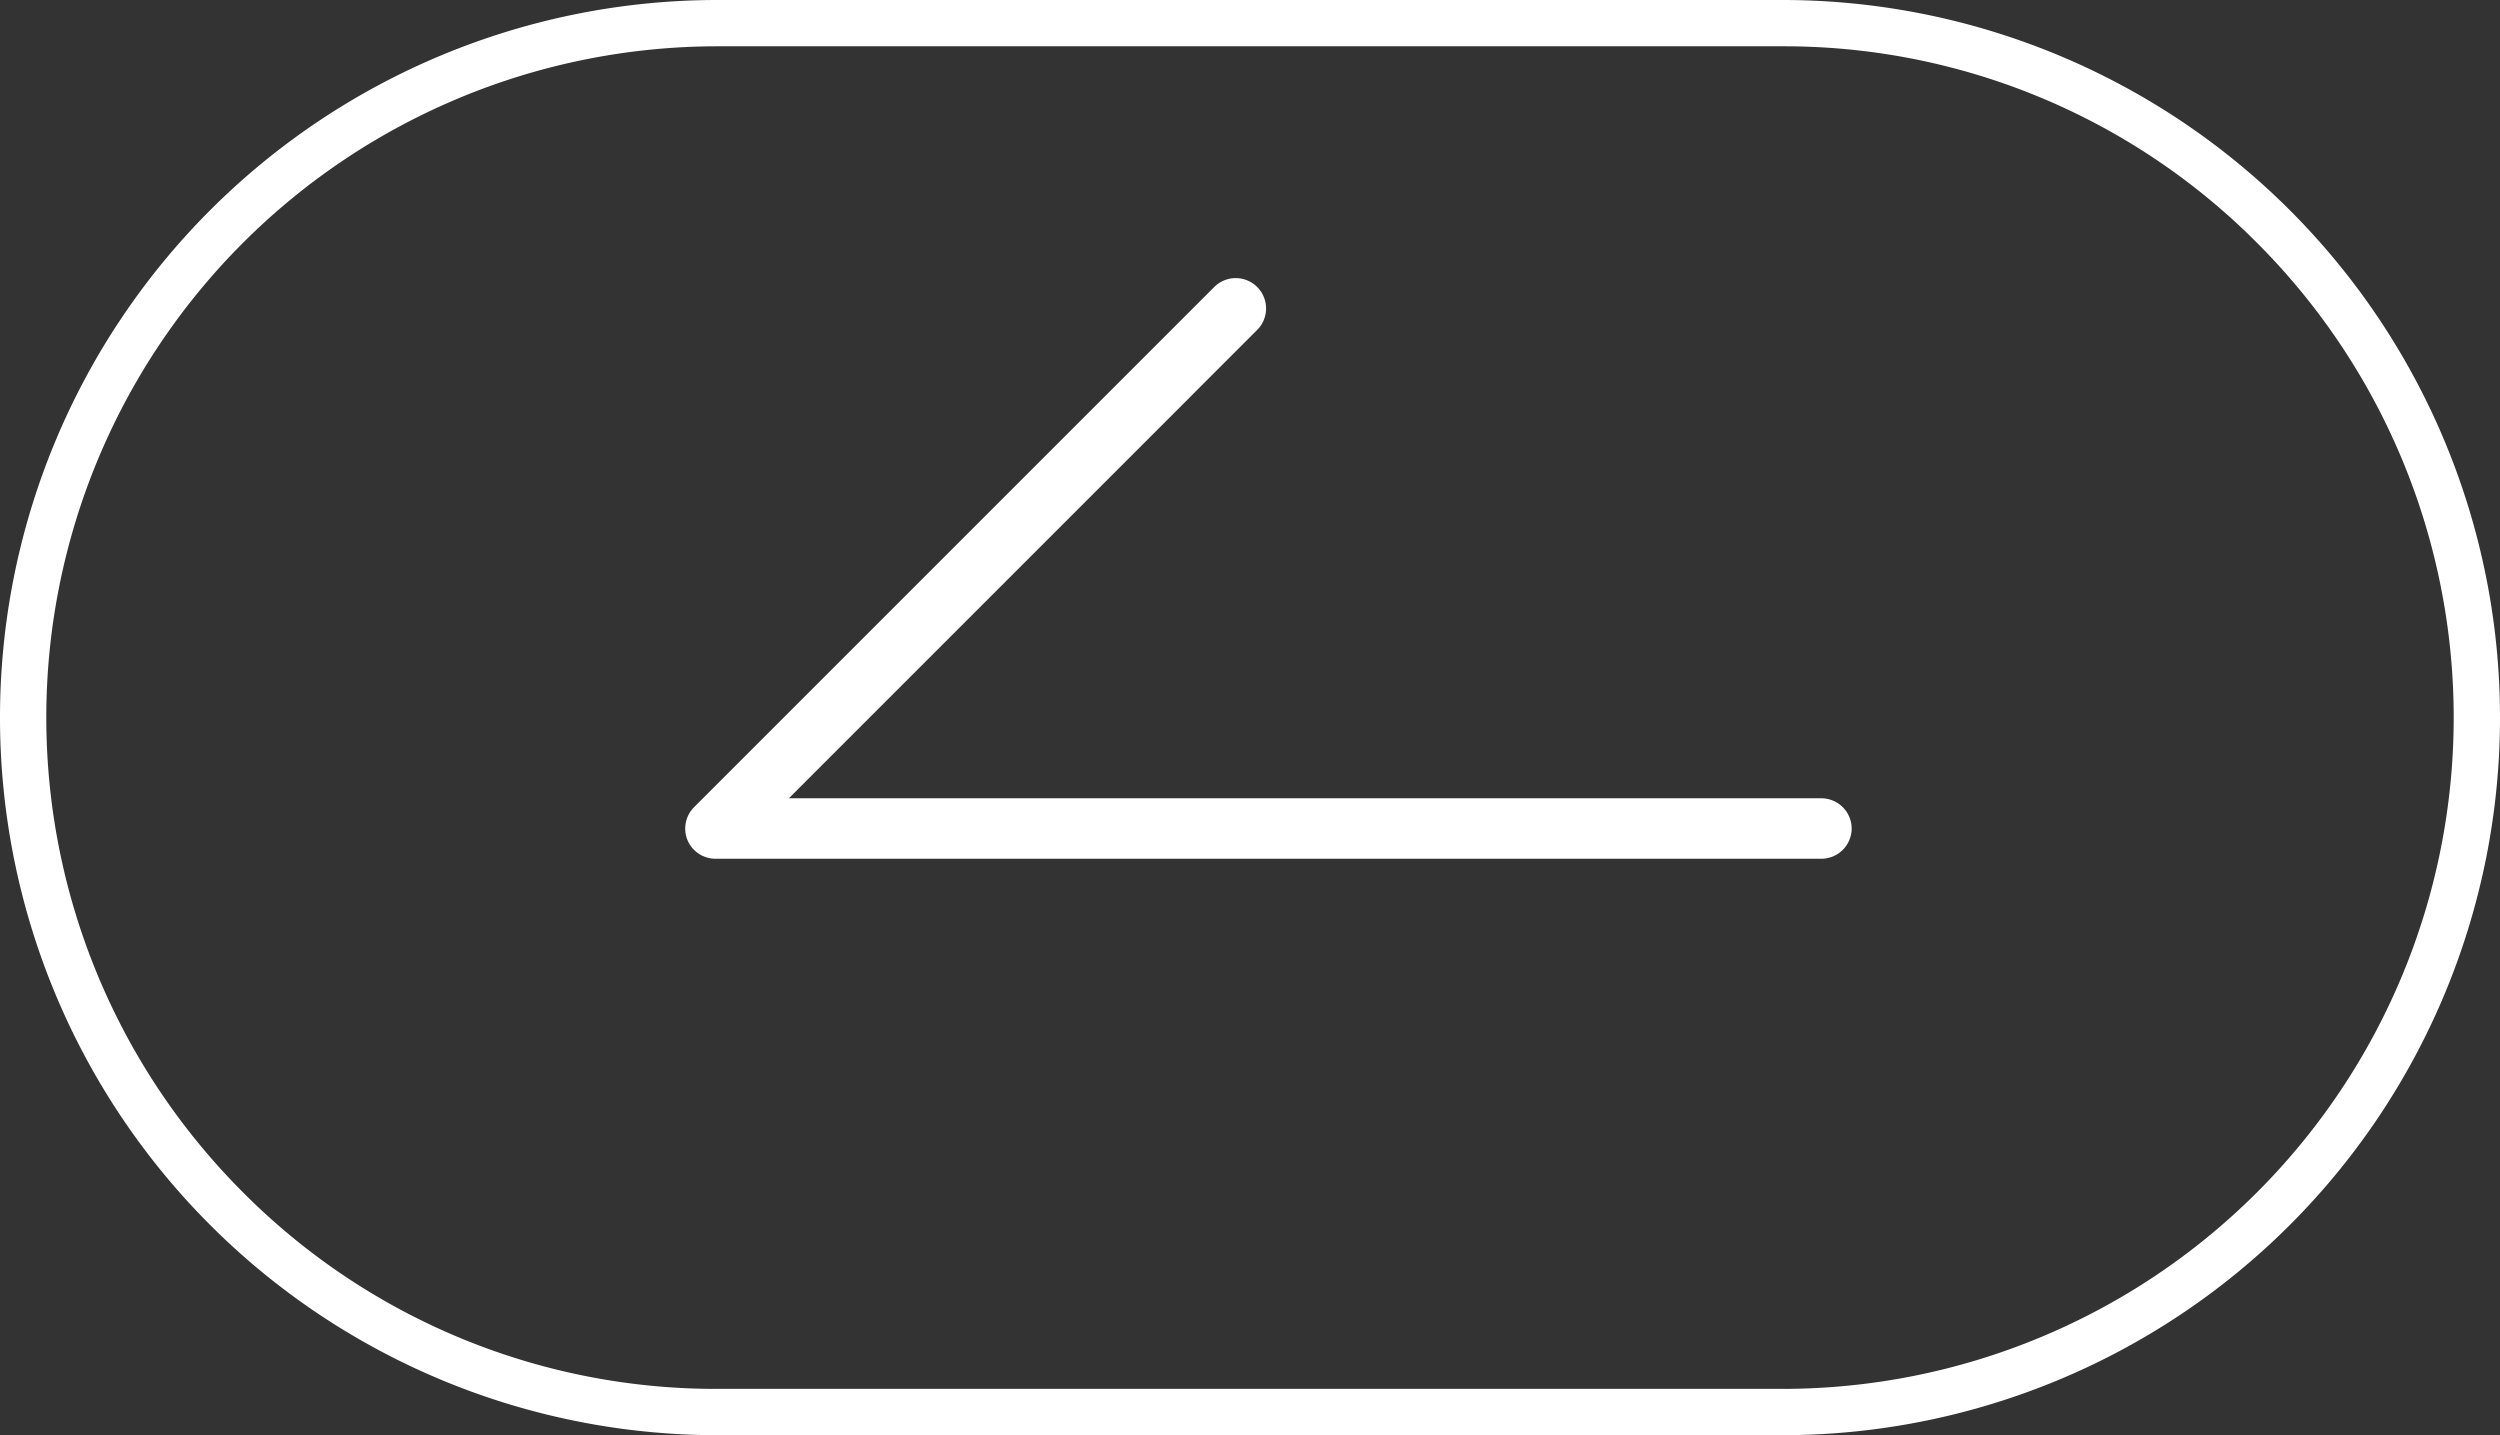
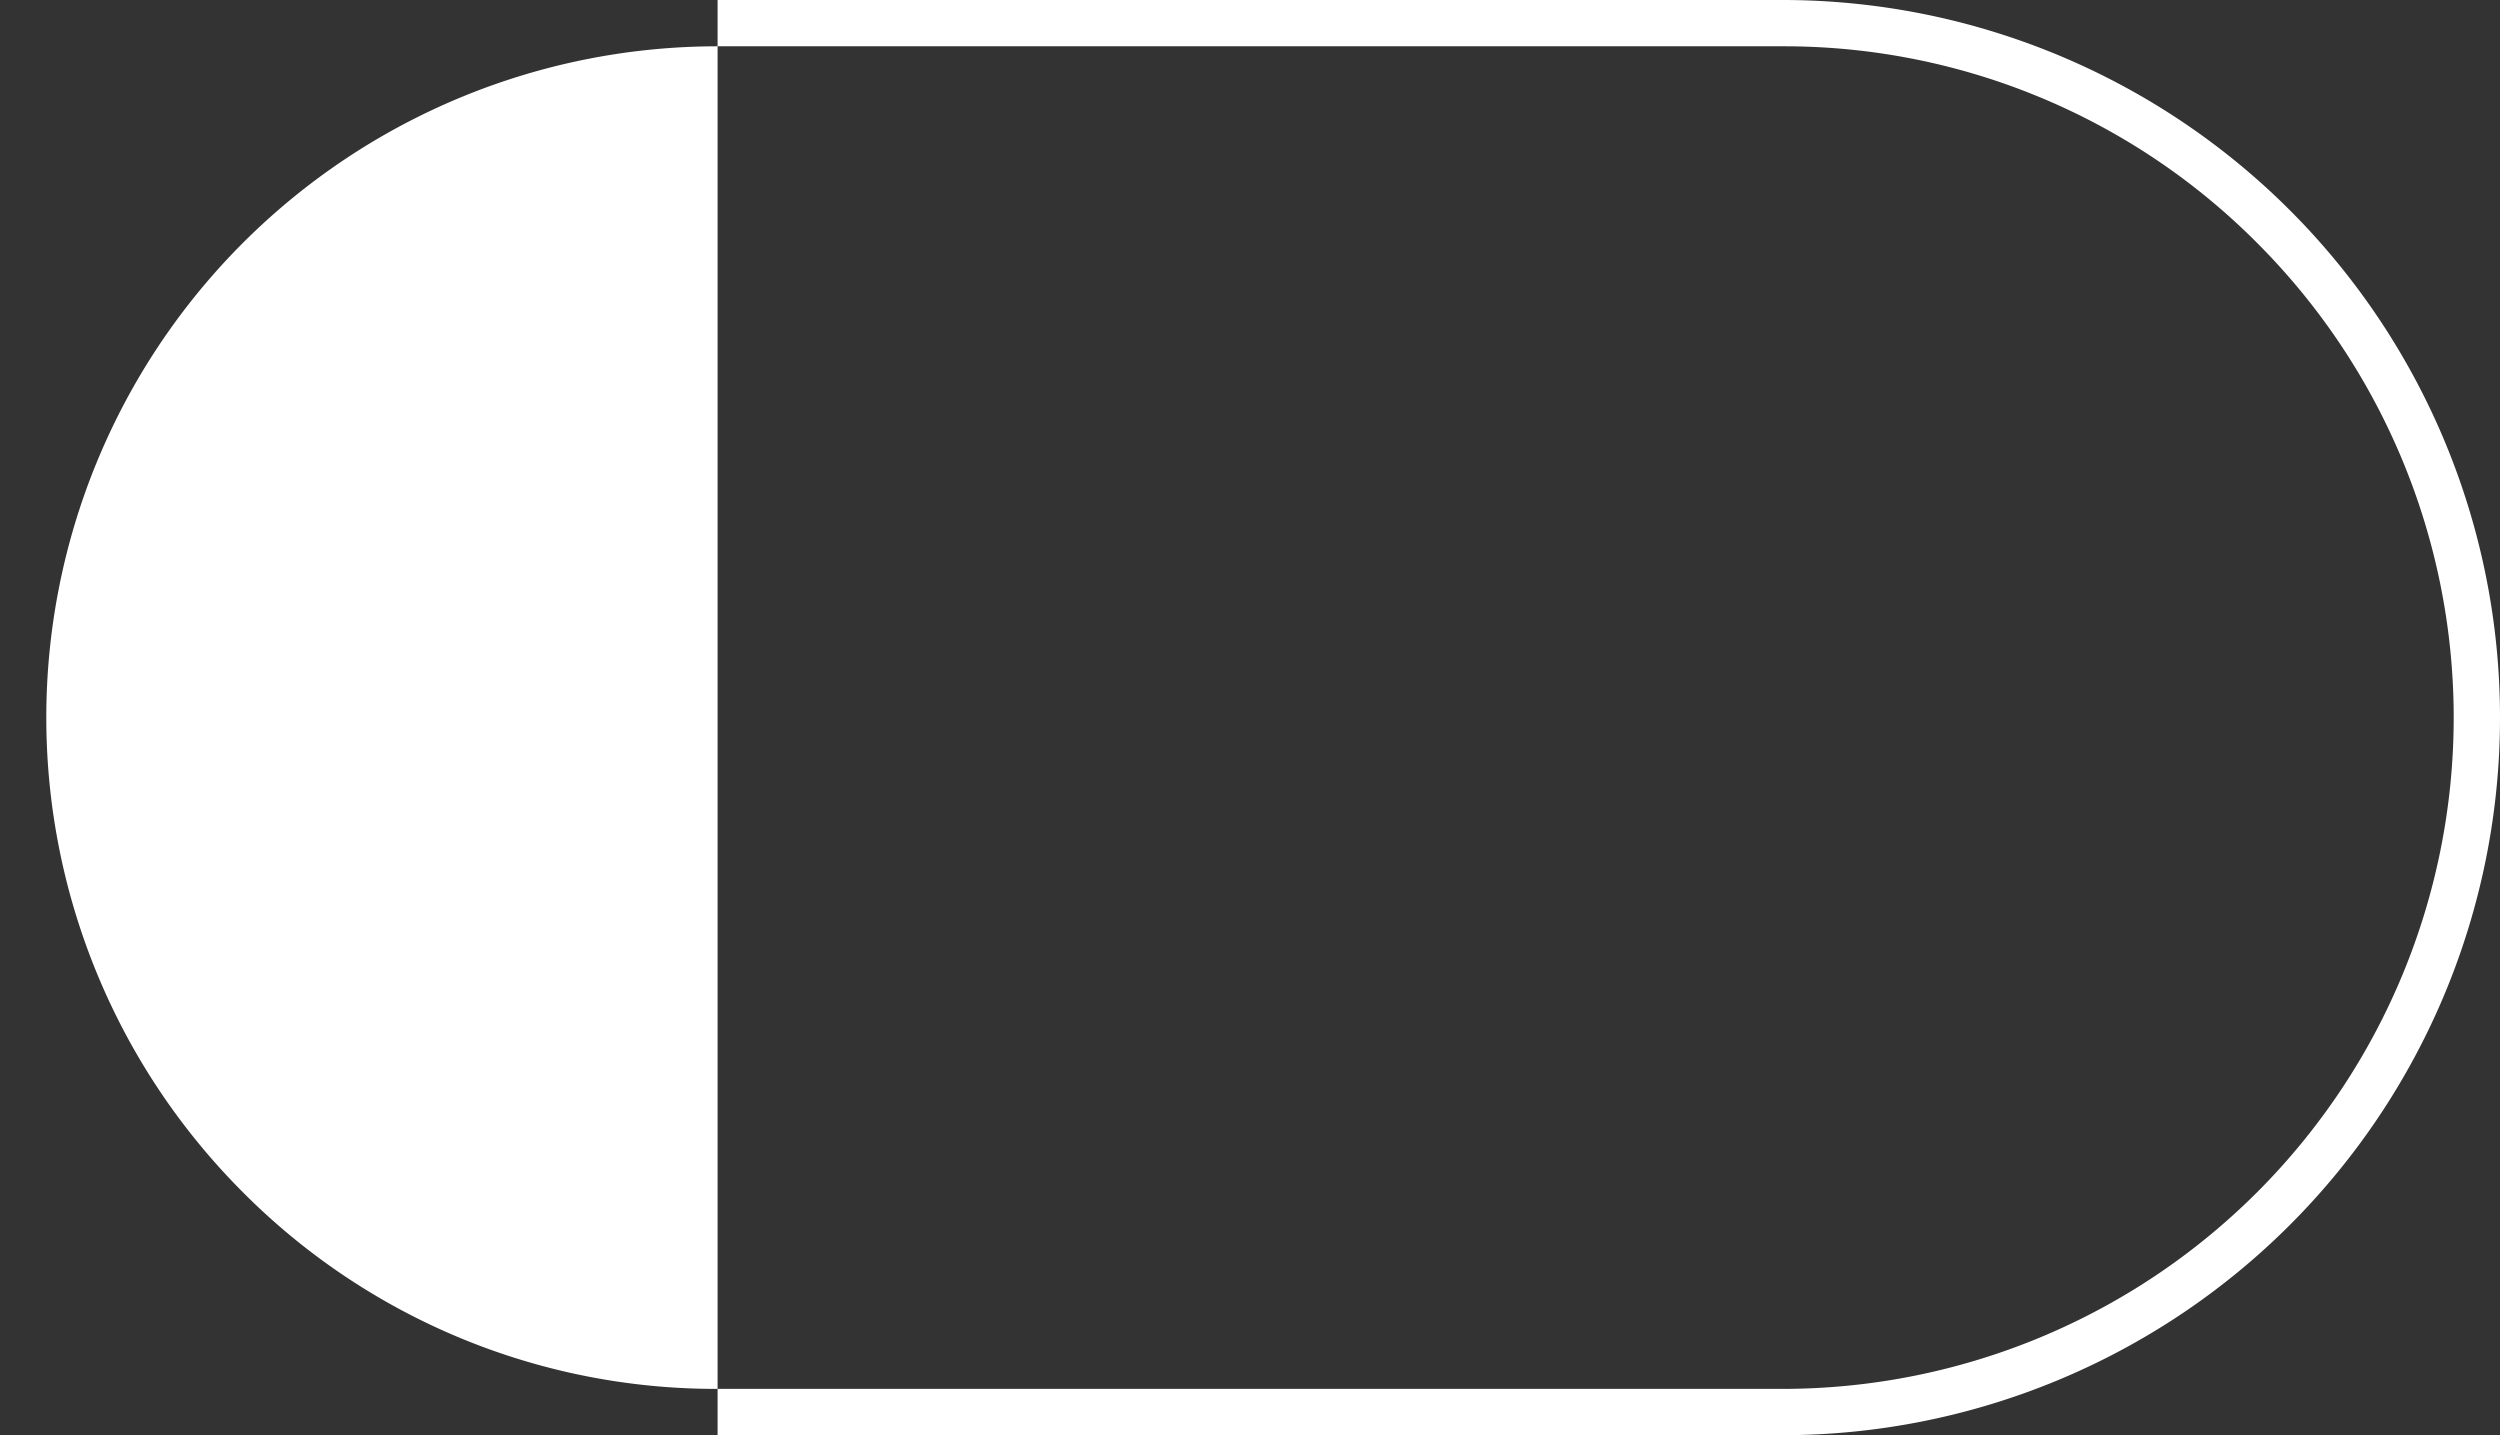
<svg xmlns="http://www.w3.org/2000/svg" width="54" height="31" viewBox="0 0 54 31">
  <rect x="0" y="0" width="54" height="31" fill="#333333" stroke="none" />
  <g id="sol-ok" transform="translate(-1767 -1855)">
    <g id="Group_63" data-name="Group 63" transform="translate(1767 1855)">
-       <path id="Path_54" data-name="Path 54" d="M-1844.821,858.532h-23.887a.656.656,0,0,1-.606-.4.656.656,0,0,1,.142-.715l11.235-11.235a.656.656,0,0,1,.927,0,.656.656,0,0,1,0,.928l-10.115,10.116h22.3a.656.656,0,0,1,.656.656A.656.656,0,0,1-1844.821,858.532Z" transform="translate(1884.165 -839.983)" fill="#fff" />
-       <path id="Rectangle_16" data-name="Rectangle 16" d="M15.5,1A14.5,14.5,0,0,0,5.247,25.753,14.405,14.405,0,0,0,15.5,30h23A14.5,14.5,0,0,0,48.753,5.247,14.405,14.405,0,0,0,38.5,1h-23m0-1h23a15.5,15.5,0,0,1,0,31h-23a15.5,15.5,0,0,1,0-31Z" fill="#fff" />
+       <path id="Rectangle_16" data-name="Rectangle 16" d="M15.5,1A14.5,14.5,0,0,0,5.247,25.753,14.405,14.405,0,0,0,15.5,30h23A14.5,14.5,0,0,0,48.753,5.247,14.405,14.405,0,0,0,38.5,1h-23m0-1h23a15.5,15.5,0,0,1,0,31h-23Z" fill="#fff" />
    </g>
  </g>
</svg>